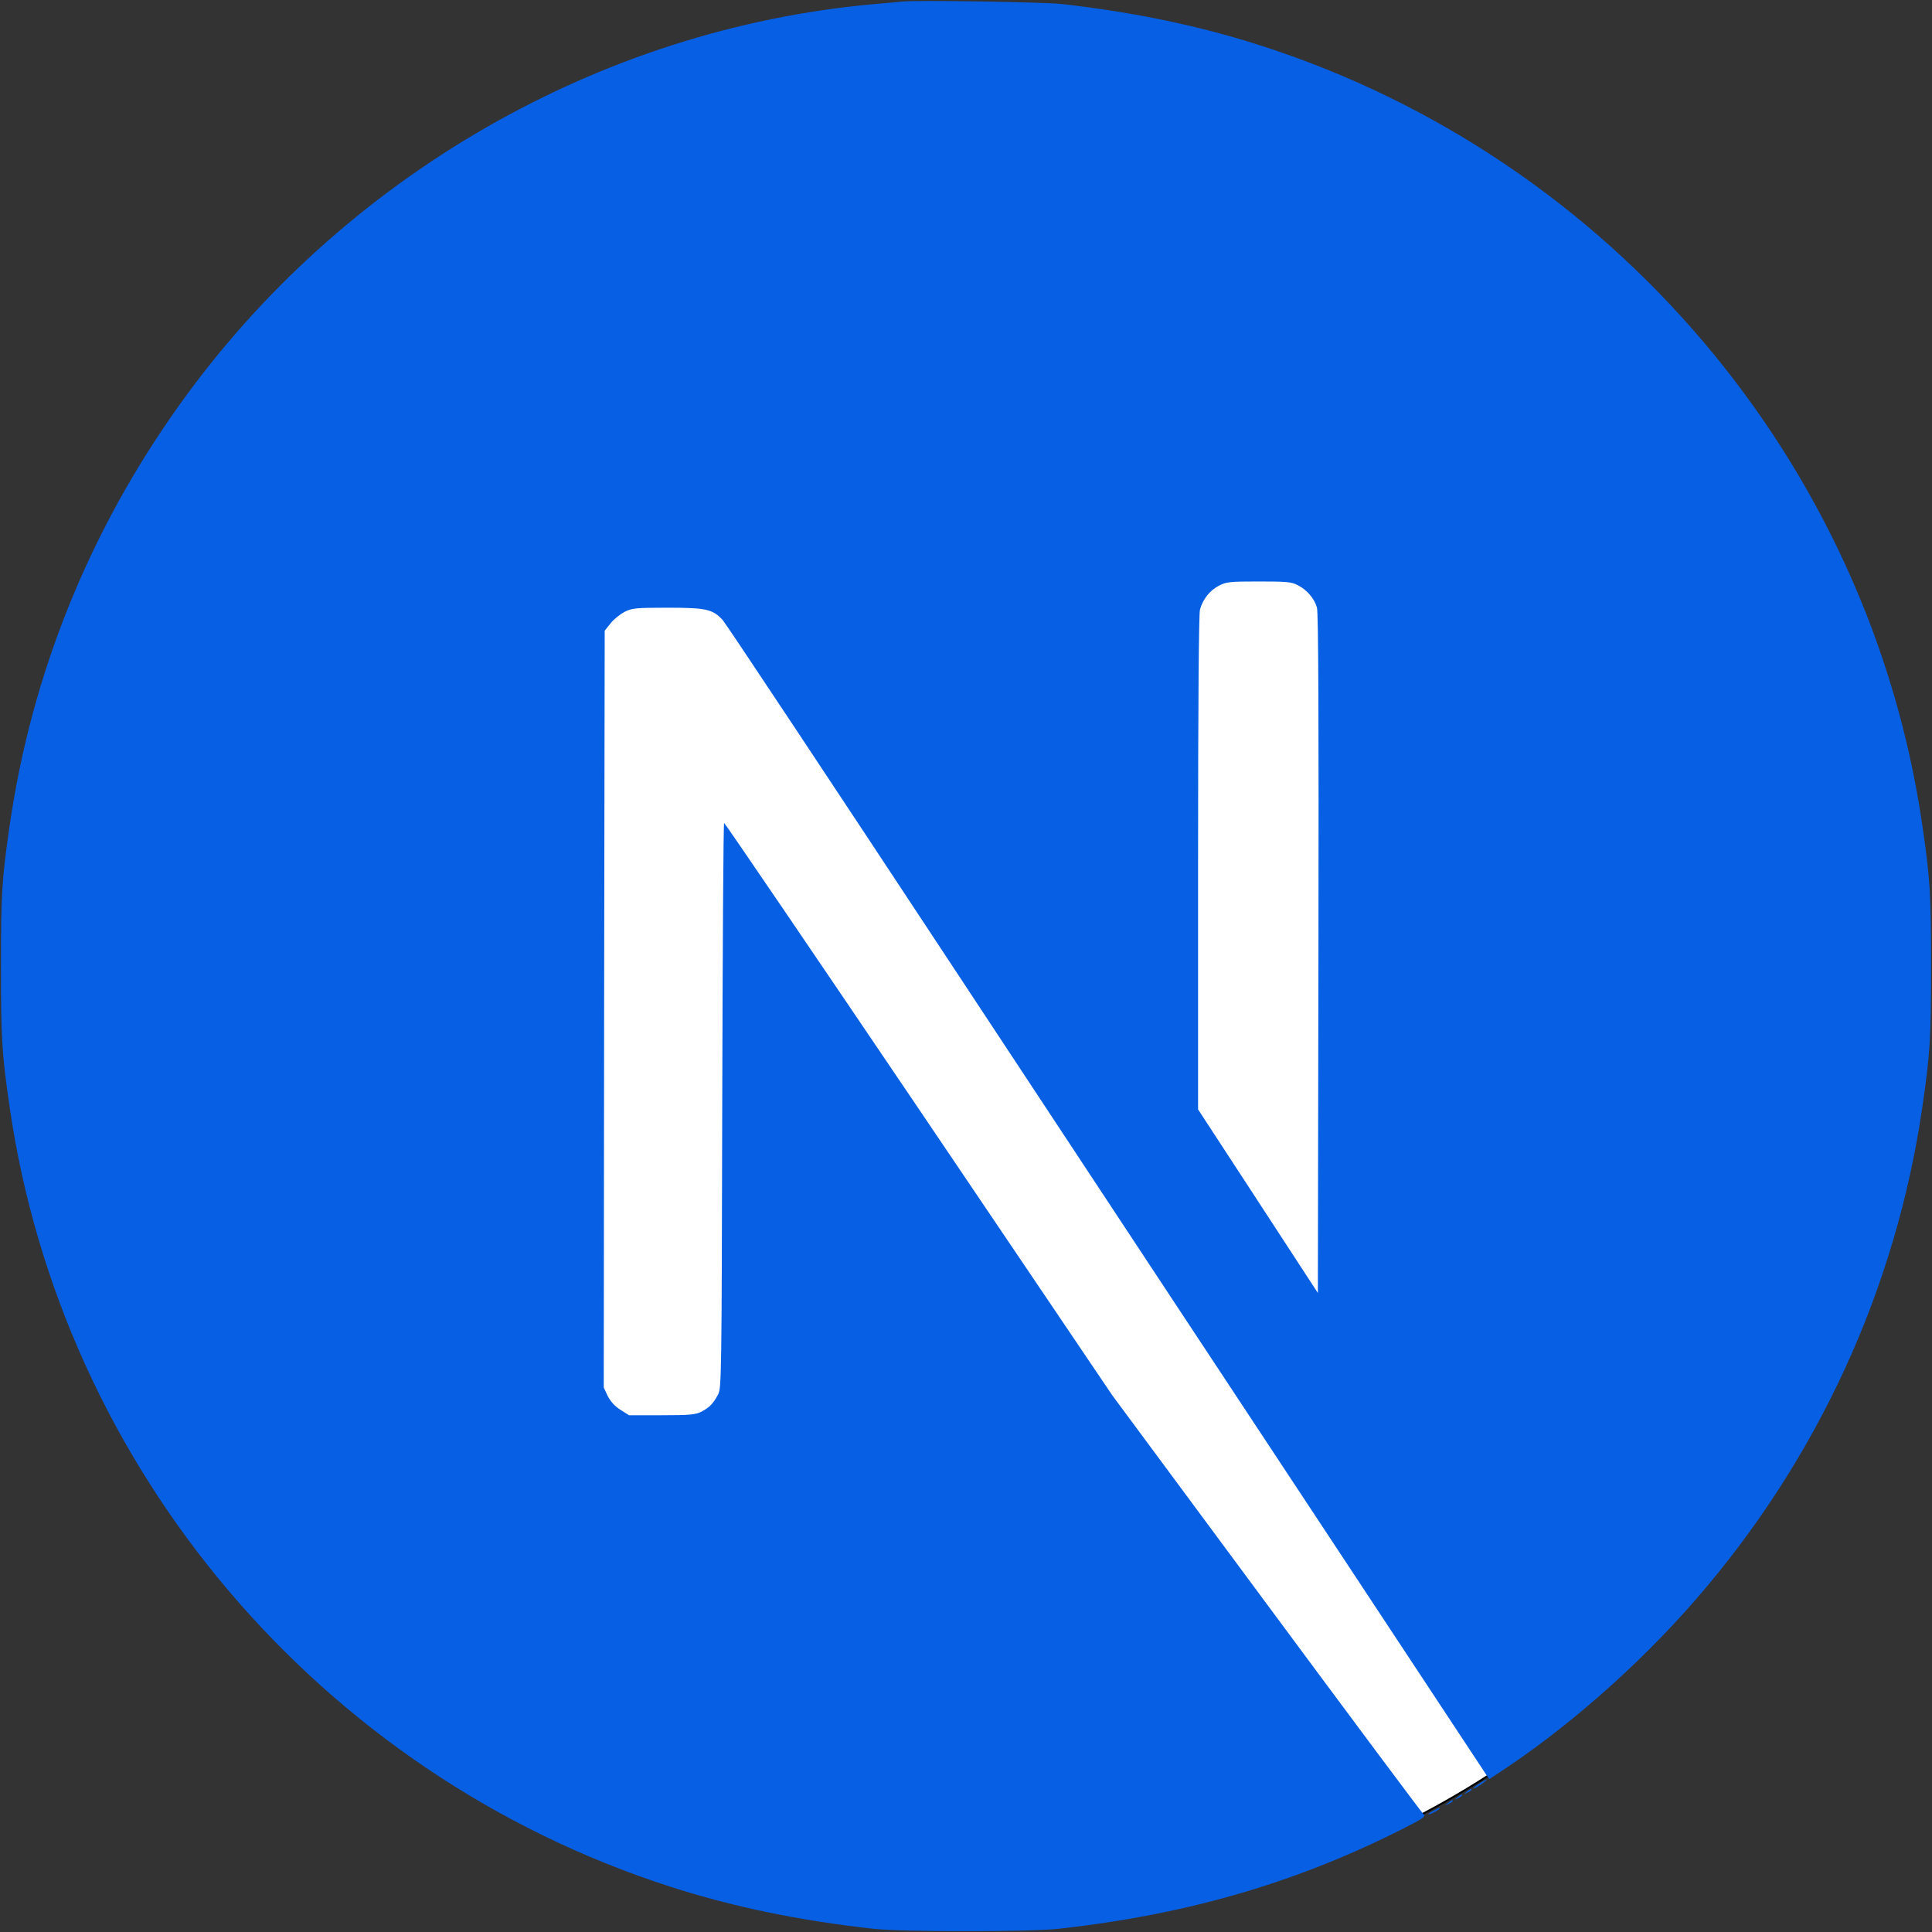
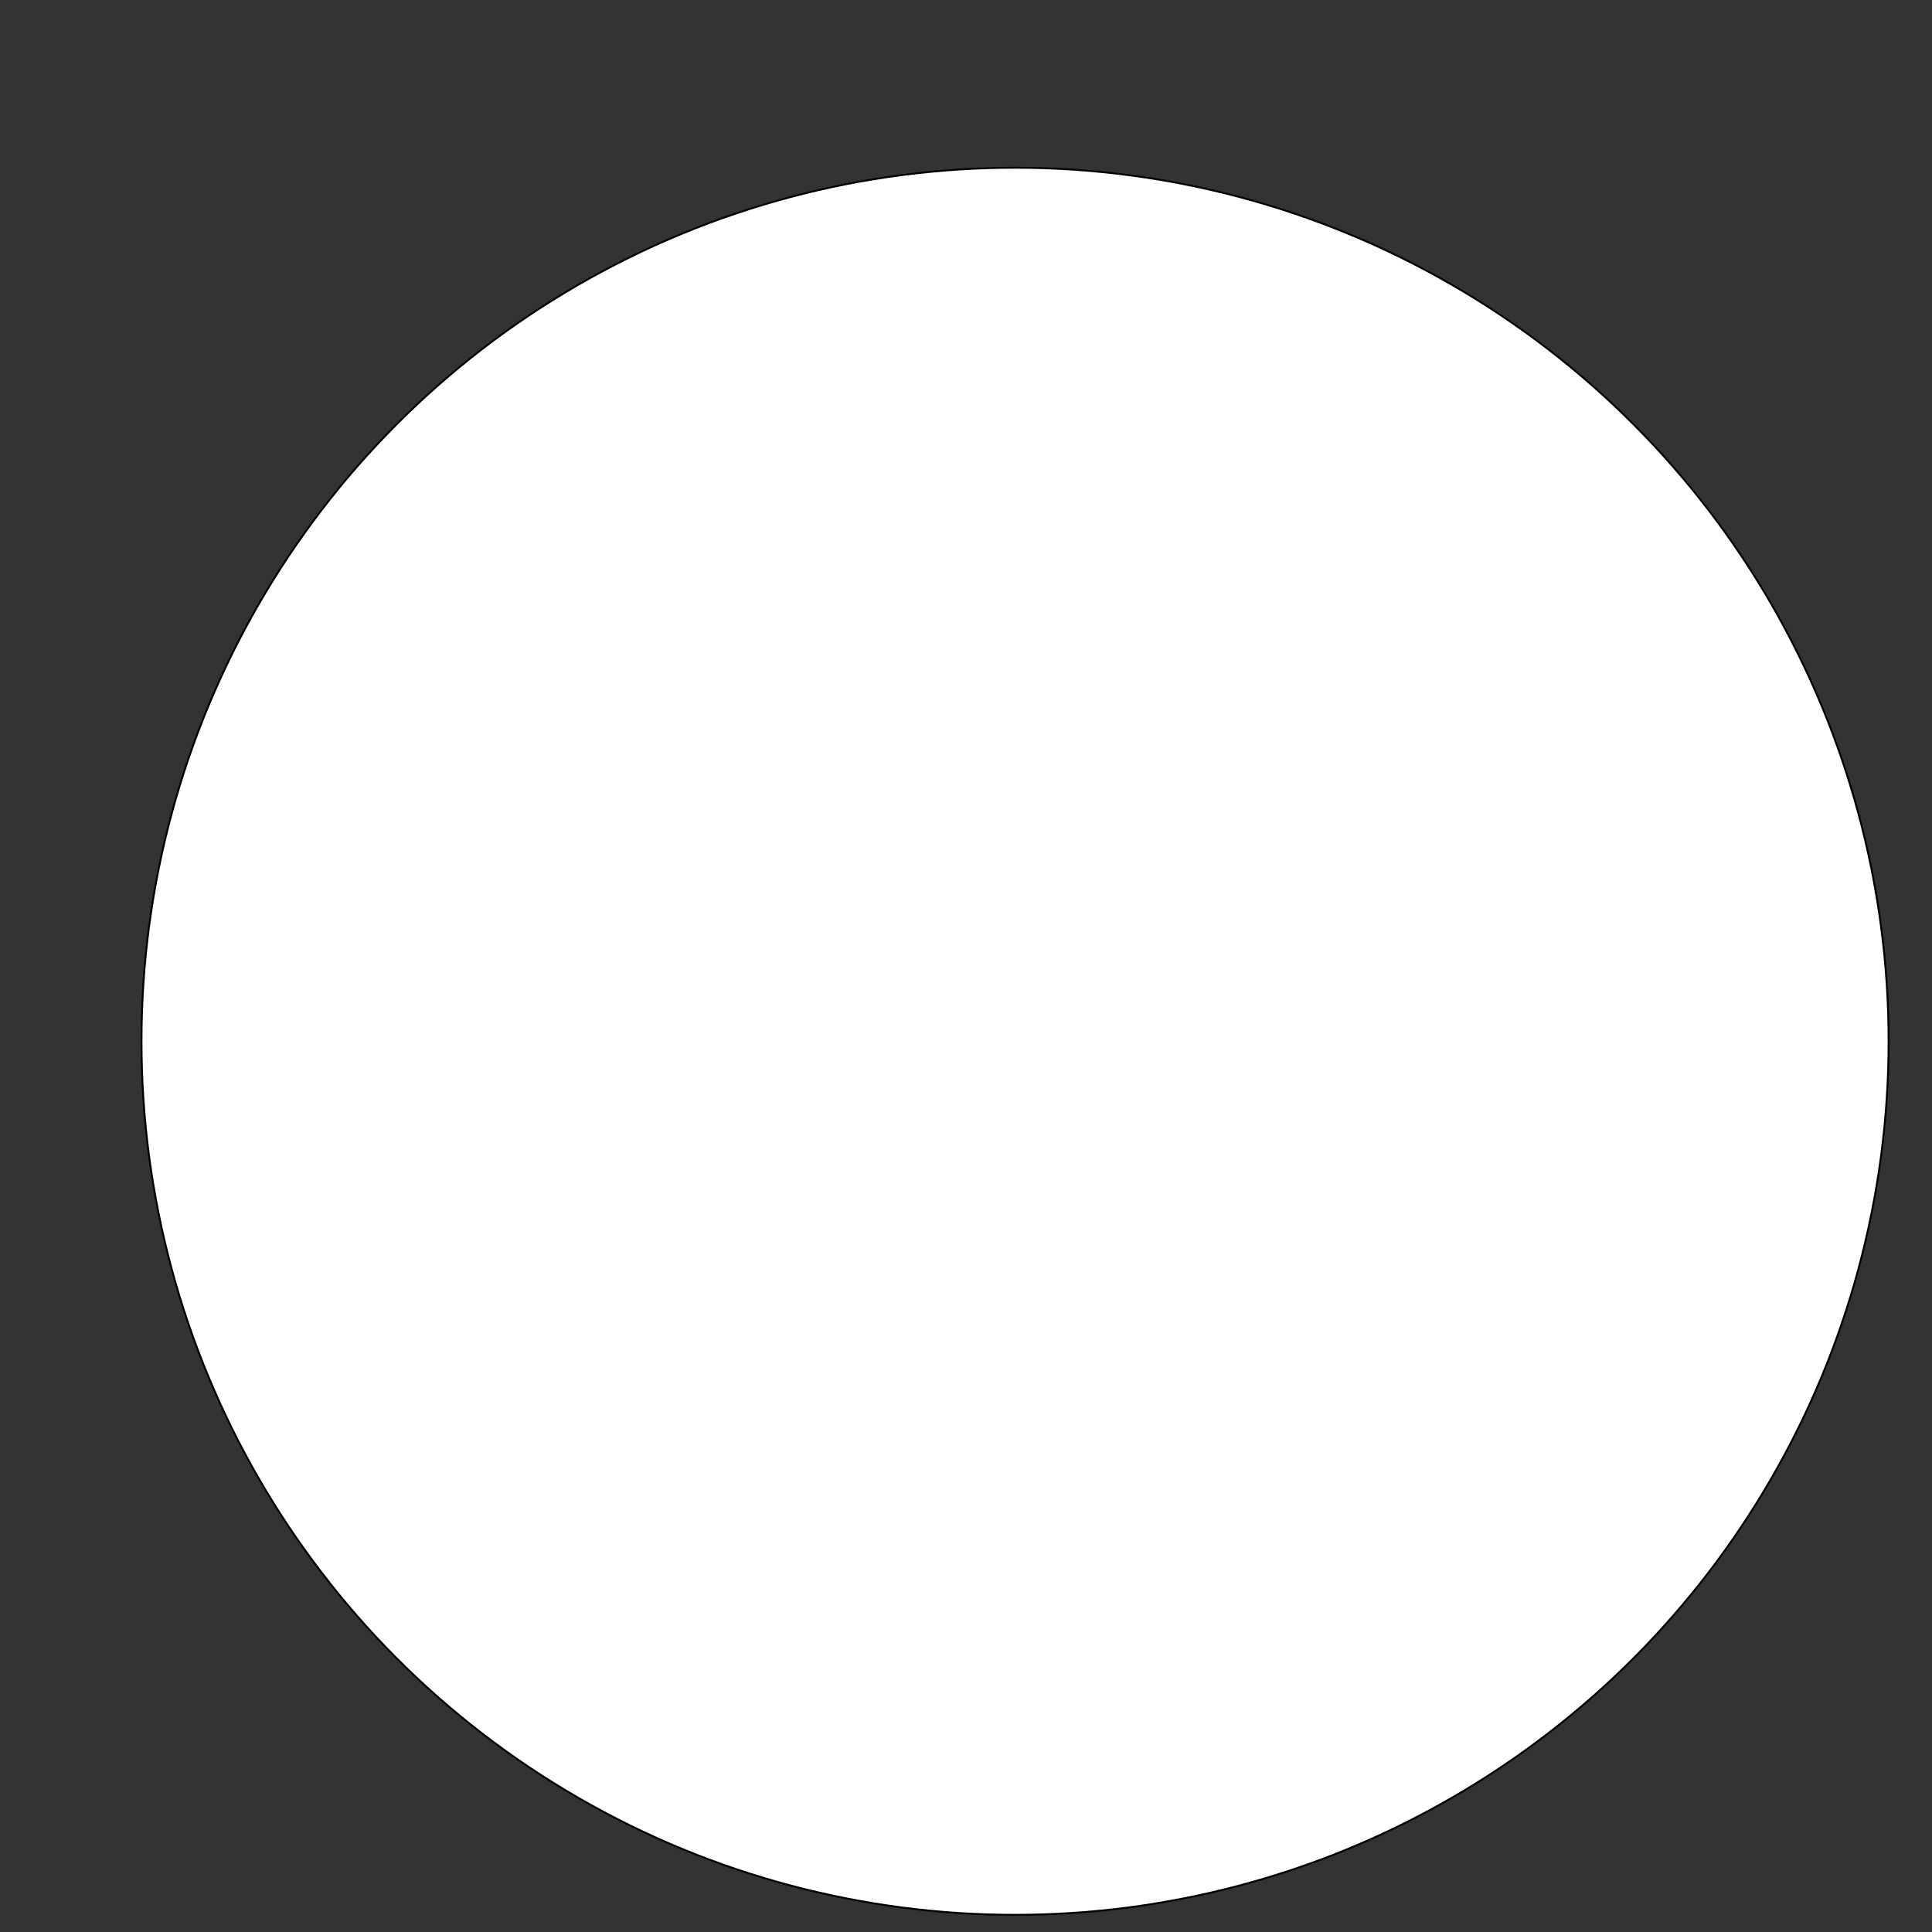
<svg xmlns="http://www.w3.org/2000/svg" version="1.1" x="0px" y="0px" viewBox="0 0 1024 1024" style="enable-background:new 0 0 1024 1024;" xml:space="preserve">
  <rect x="0" y="0" width="1024" height="1024" fill="#333333" stroke="none" />
  <style type="text/css">
	.st0{fill:#FFFFFF;stroke:#000000;stroke-miterlimit:10;}
	.st1{fill:#075FE4;}
</style>
  <g id="Layer_2">
    <circle class="st0" cx="538" cy="551.9" r="463" />
  </g>
  <g id="Layer_1">
-     <path class="st1" d="M478.5,0.8c-2.2,0.2-9.2,0.9-15.5,1.4c-145.3,13.1-281.4,91.5-367.6,212c-48,67-78.7,143-90.3,223.5   c-4.1,28.1-4.6,36.4-4.6,74.5s0.5,46.4,4.6,74.5C32.9,778.7,169.6,940.1,355,999.9c33.2,10.7,68.2,18,108,22.4   c15.5,1.7,82.5,1.7,98,0c68.7-7.6,126.9-24.6,184.3-53.9c8.8-4.5,10.5-5.7,9.3-6.7c-0.8-0.6-38.3-50.9-83.3-111.7l-81.8-110.5   L487,587.8c-56.4-83.4-102.8-151.6-103.2-151.6c-0.4-0.1-0.8,67.3-1,149.6c-0.3,144.1-0.4,149.9-2.2,153.3   c-2.6,4.9-4.6,6.9-8.8,9.1c-3.2,1.6-6,1.9-21.1,1.9h-17.3l-4.6-2.9c-3-1.9-5.2-4.4-6.7-7.3l-2.1-4.5l0.2-200.5l0.3-200.6l3.1-3.9   c1.6-2.1,5-4.8,7.4-6.1c4.1-2,5.7-2.2,23-2.2c20.4,0,23.8,0.8,29.1,6.6c1.5,1.6,57,85.2,123.4,185.9s157.2,238.2,201.8,305.7   l81,122.7l4.1-2.7c36.3-23.6,74.7-57.2,105.1-92.2c64.7-74.3,106.4-164.9,120.4-261.5c4.1-28.1,4.6-36.4,4.6-74.5   s-0.5-46.4-4.6-74.5C991.1,245.6,854.4,84.2,669,24.4C636.3,13.8,601.5,6.5,562.5,2.1C552.9,1.1,486.8,0,478.5,0.8L478.5,0.8z    M687.9,310.2c4.8,2.4,8.7,7,10.1,11.8c0.8,2.6,1,58.2,0.8,183.5l-0.3,179.8l-31.7-48.6L635,588V457.4c0-84.5,0.4-132,1-134.3   c1.6-5.6,5.1-10,9.9-12.6c4.1-2.1,5.6-2.3,21.3-2.3C682,308.2,684.6,308.4,687.9,310.2L687.9,310.2z" />
-     <path class="st1" d="M784.3,945.2c-3.5,2.2-4.6,3.7-1.5,2c2.2-1.3,5.8-4,5.2-4.1C787.7,943.1,786,944.1,784.3,945.2z M777.4,949.7   c-1.8,1.4-1.8,1.5,0.4,0.4c1.2-0.6,2.2-1.3,2.2-1.5C780,947.8,779.5,948,777.4,949.7L777.4,949.7z M772.4,952.7   c-1.8,1.4-1.8,1.5,0.4,0.4c1.2-0.6,2.2-1.3,2.2-1.5C775,950.8,774.5,951,772.4,952.7L772.4,952.7z M767.4,955.7   c-1.8,1.4-1.8,1.5,0.4,0.4c1.2-0.6,2.2-1.3,2.2-1.5C770,953.8,769.5,954,767.4,955.7L767.4,955.7z M759.8,959.7   c-3.8,2-3.6,2.8,0.2,0.9c1.7-0.9,3-1.8,3-2C763,957.9,762.9,958,759.8,959.7z" />
-   </g>
+     </g>
</svg>